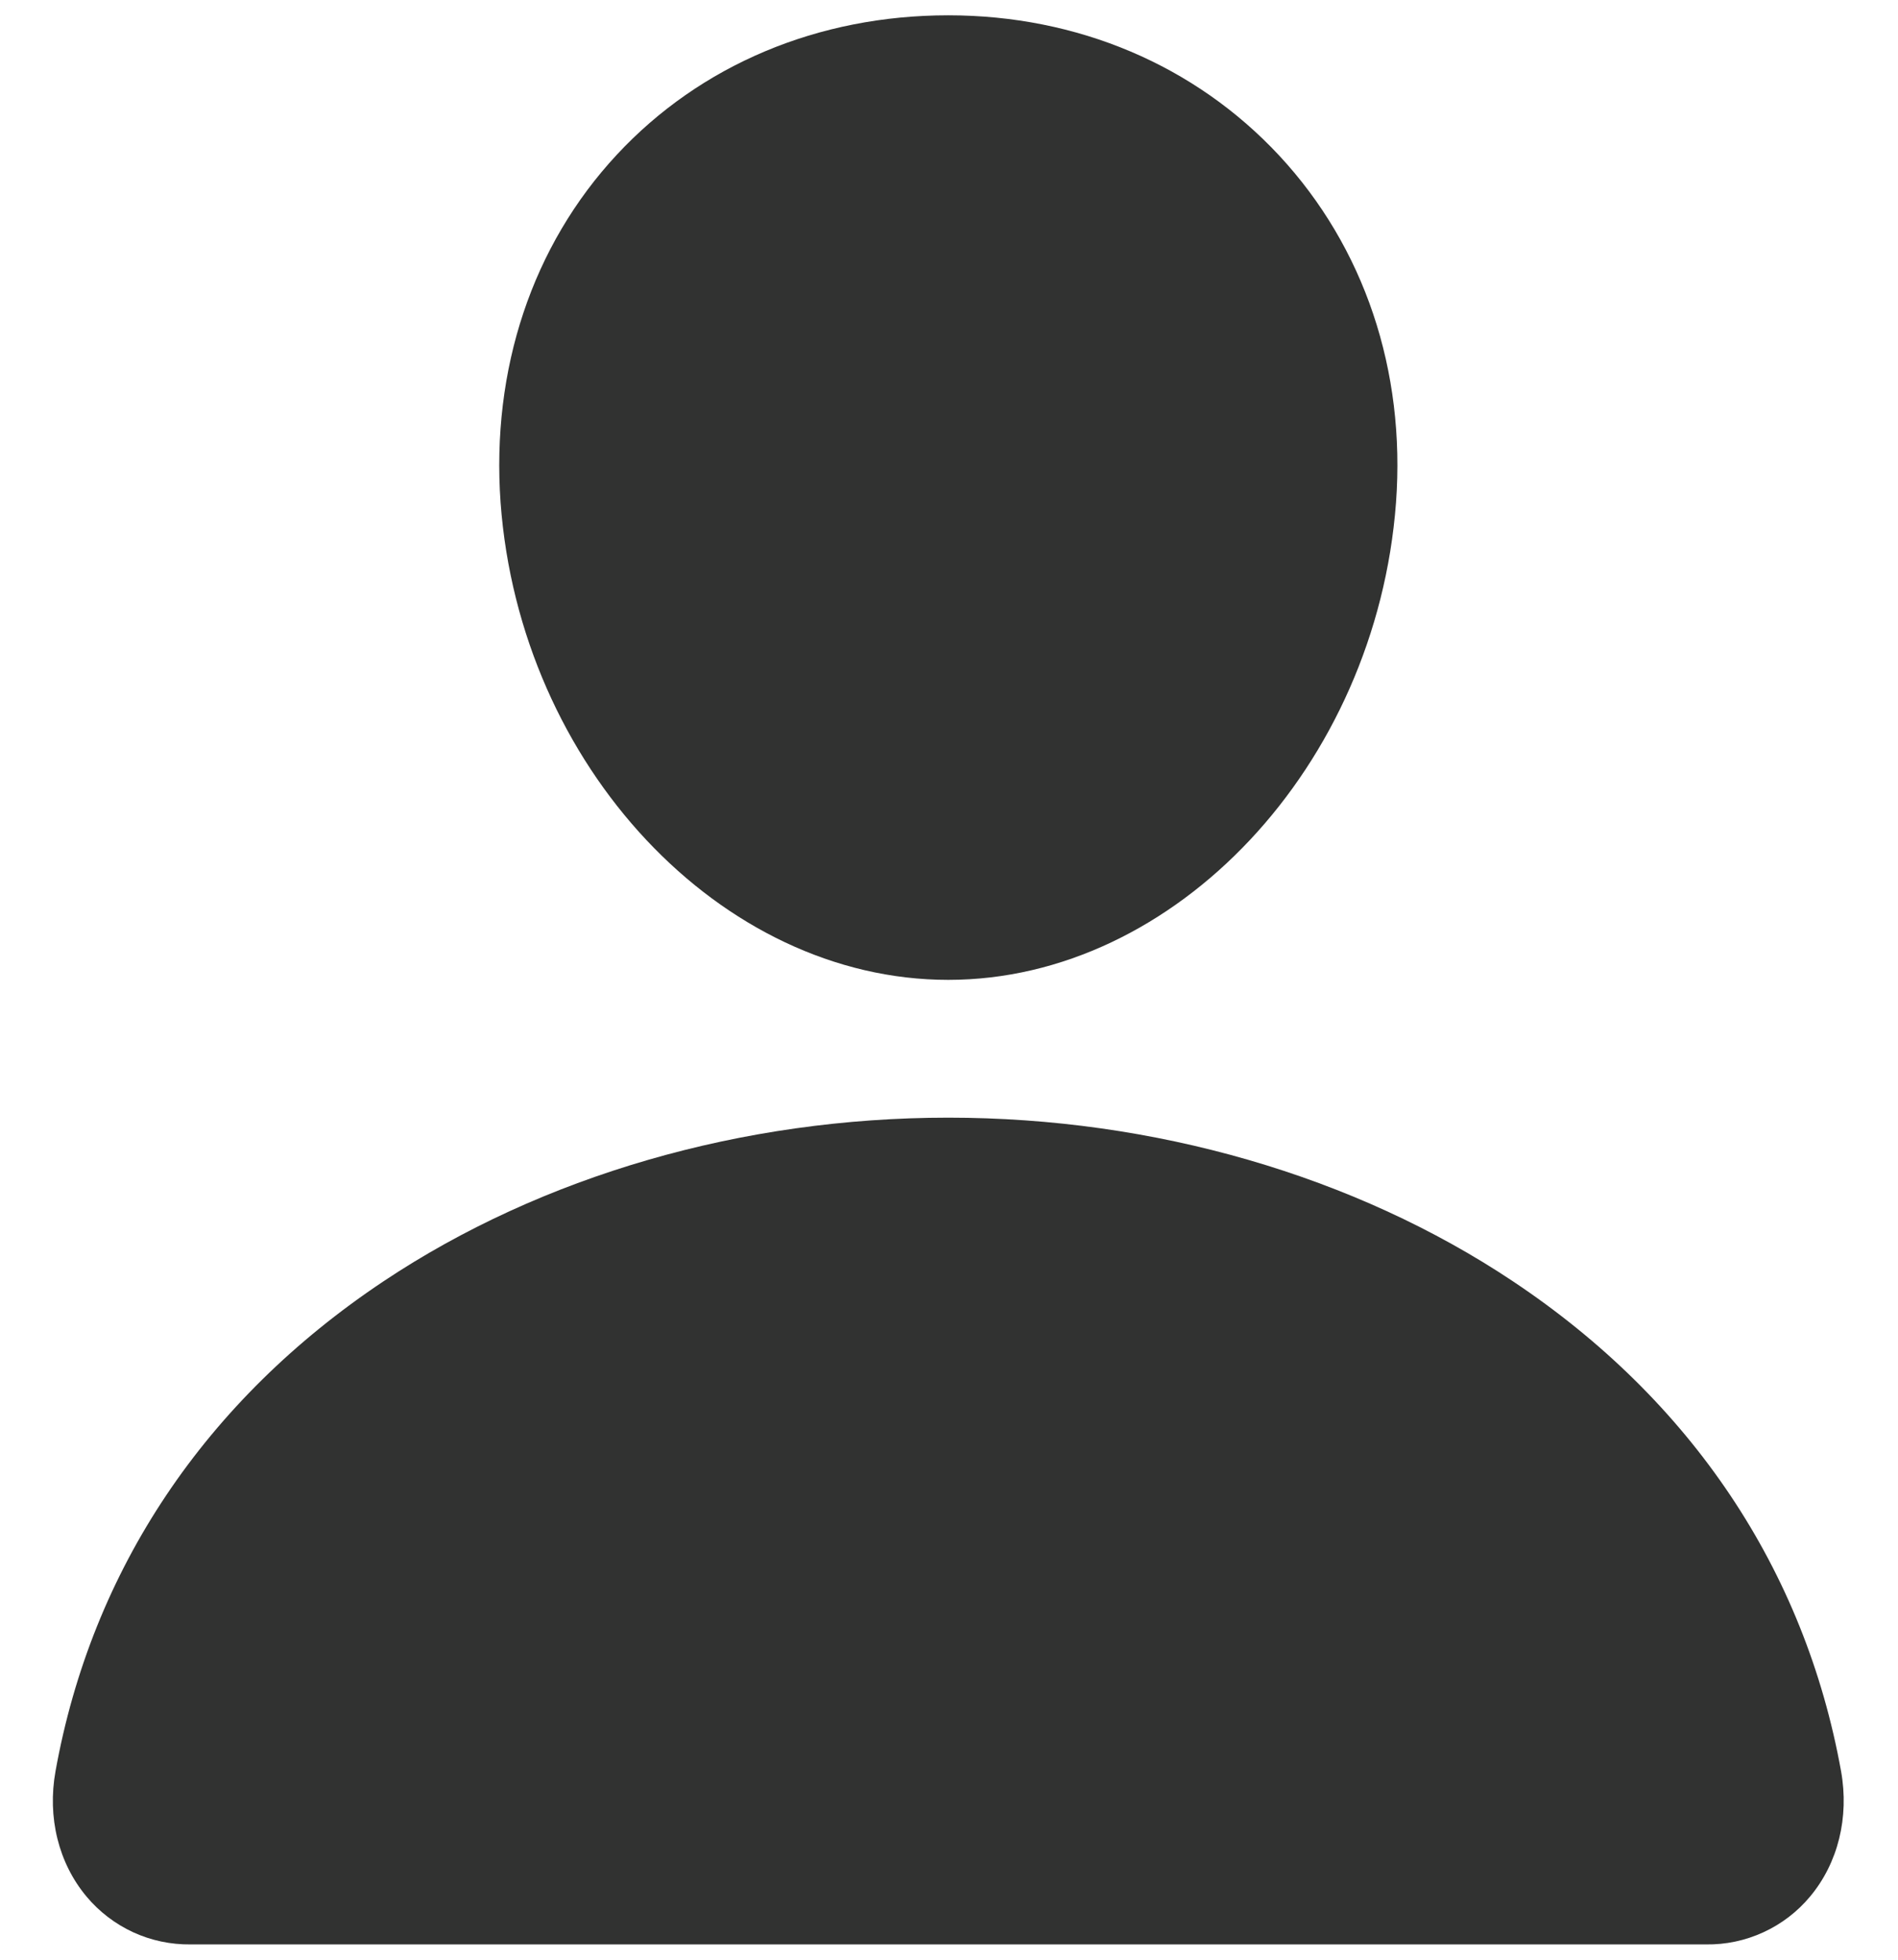
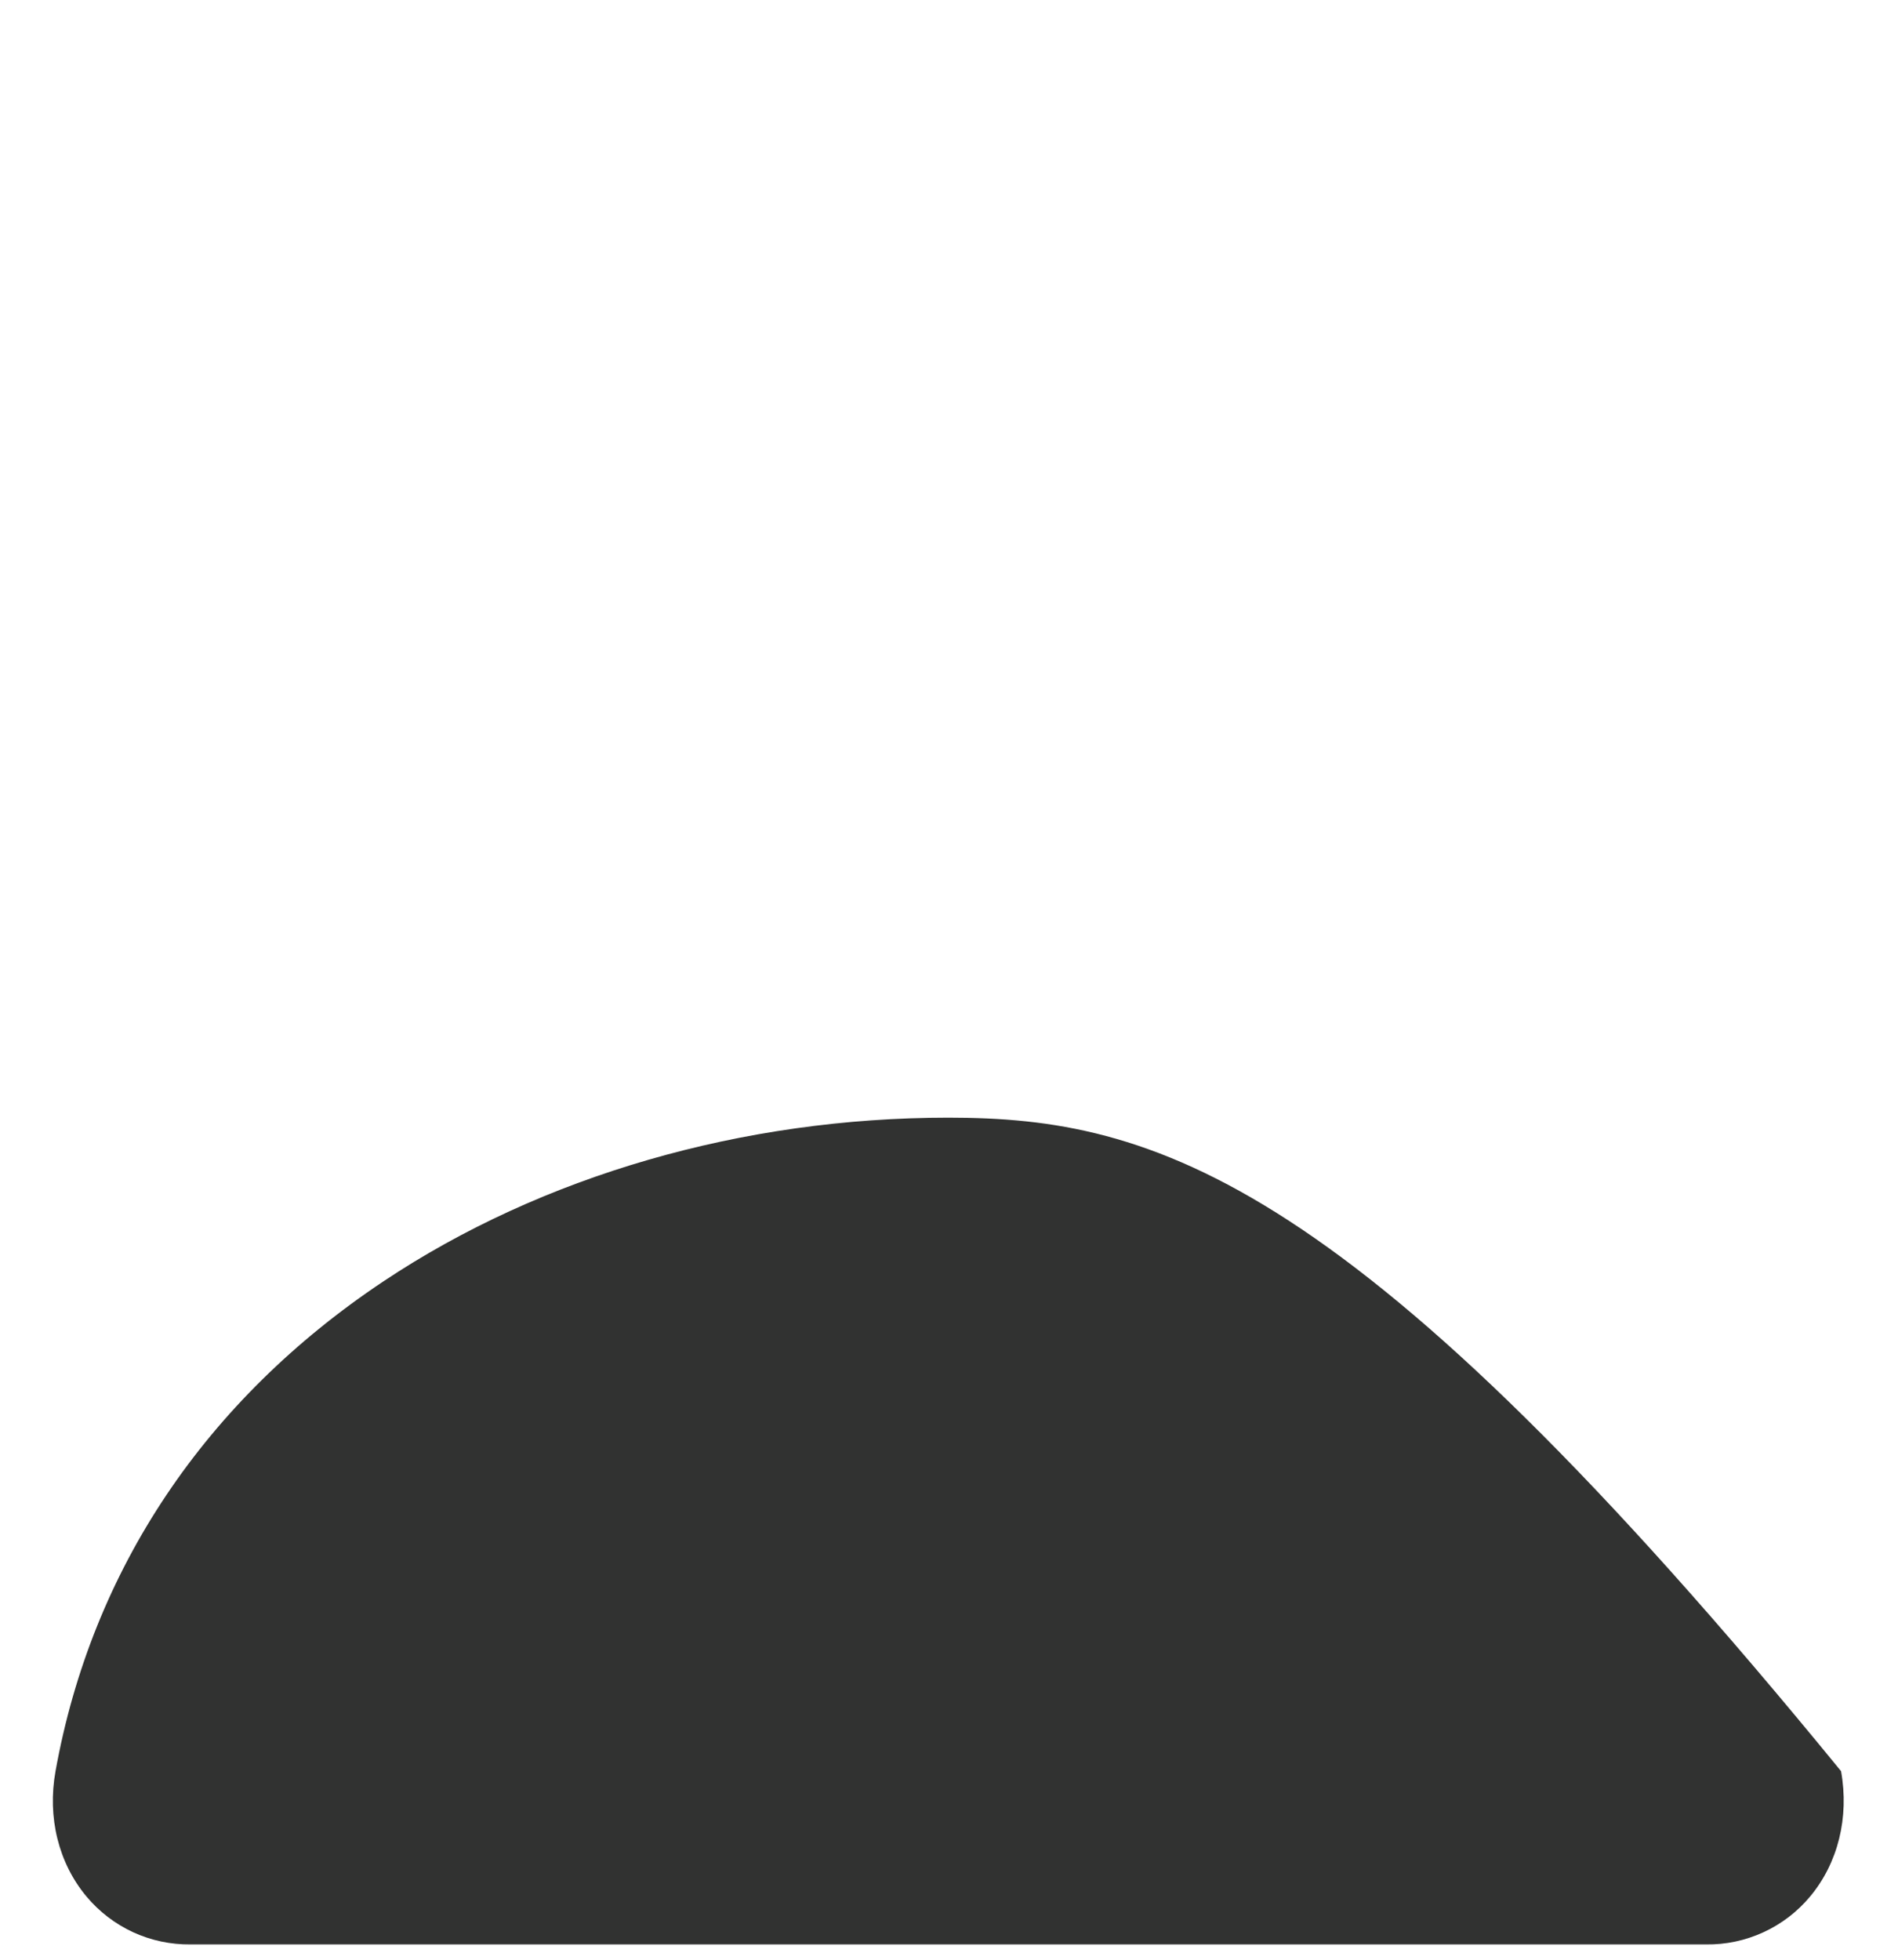
<svg xmlns="http://www.w3.org/2000/svg" width="31" height="32" viewBox="0 0 31 32" fill="none">
-   <path d="M15.488 16C19.2 16 22.479 12.505 22.801 8.208C22.96 6.049 22.283 4.036 20.894 2.541C19.519 1.064 17.598 0.25 15.488 0.25C13.362 0.25 11.439 1.059 10.074 2.527C8.694 4.011 8.021 6.028 8.176 8.207C8.491 12.504 11.77 16 15.488 16Z" fill="#313231" />
-   <path d="M30.07 28.921C29.476 25.629 27.623 22.863 24.712 20.923C22.127 19.199 18.851 18.25 15.488 18.25C12.125 18.25 8.849 19.199 6.264 20.922C3.353 22.863 1.5 25.628 0.907 28.92C0.771 29.674 0.955 30.42 1.412 30.967C1.62 31.216 1.88 31.415 2.174 31.551C2.468 31.686 2.789 31.754 3.113 31.75H27.863C28.187 31.755 28.508 31.687 28.803 31.551C29.097 31.416 29.358 31.216 29.565 30.967C30.021 30.421 30.205 29.675 30.07 28.921Z" fill="#313231" />
+   <path d="M30.07 28.921C22.127 19.199 18.851 18.25 15.488 18.25C12.125 18.25 8.849 19.199 6.264 20.922C3.353 22.863 1.5 25.628 0.907 28.92C0.771 29.674 0.955 30.42 1.412 30.967C1.62 31.216 1.88 31.415 2.174 31.551C2.468 31.686 2.789 31.754 3.113 31.75H27.863C28.187 31.755 28.508 31.687 28.803 31.551C29.097 31.416 29.358 31.216 29.565 30.967C30.021 30.421 30.205 29.675 30.07 28.921Z" fill="#313231" />
</svg>